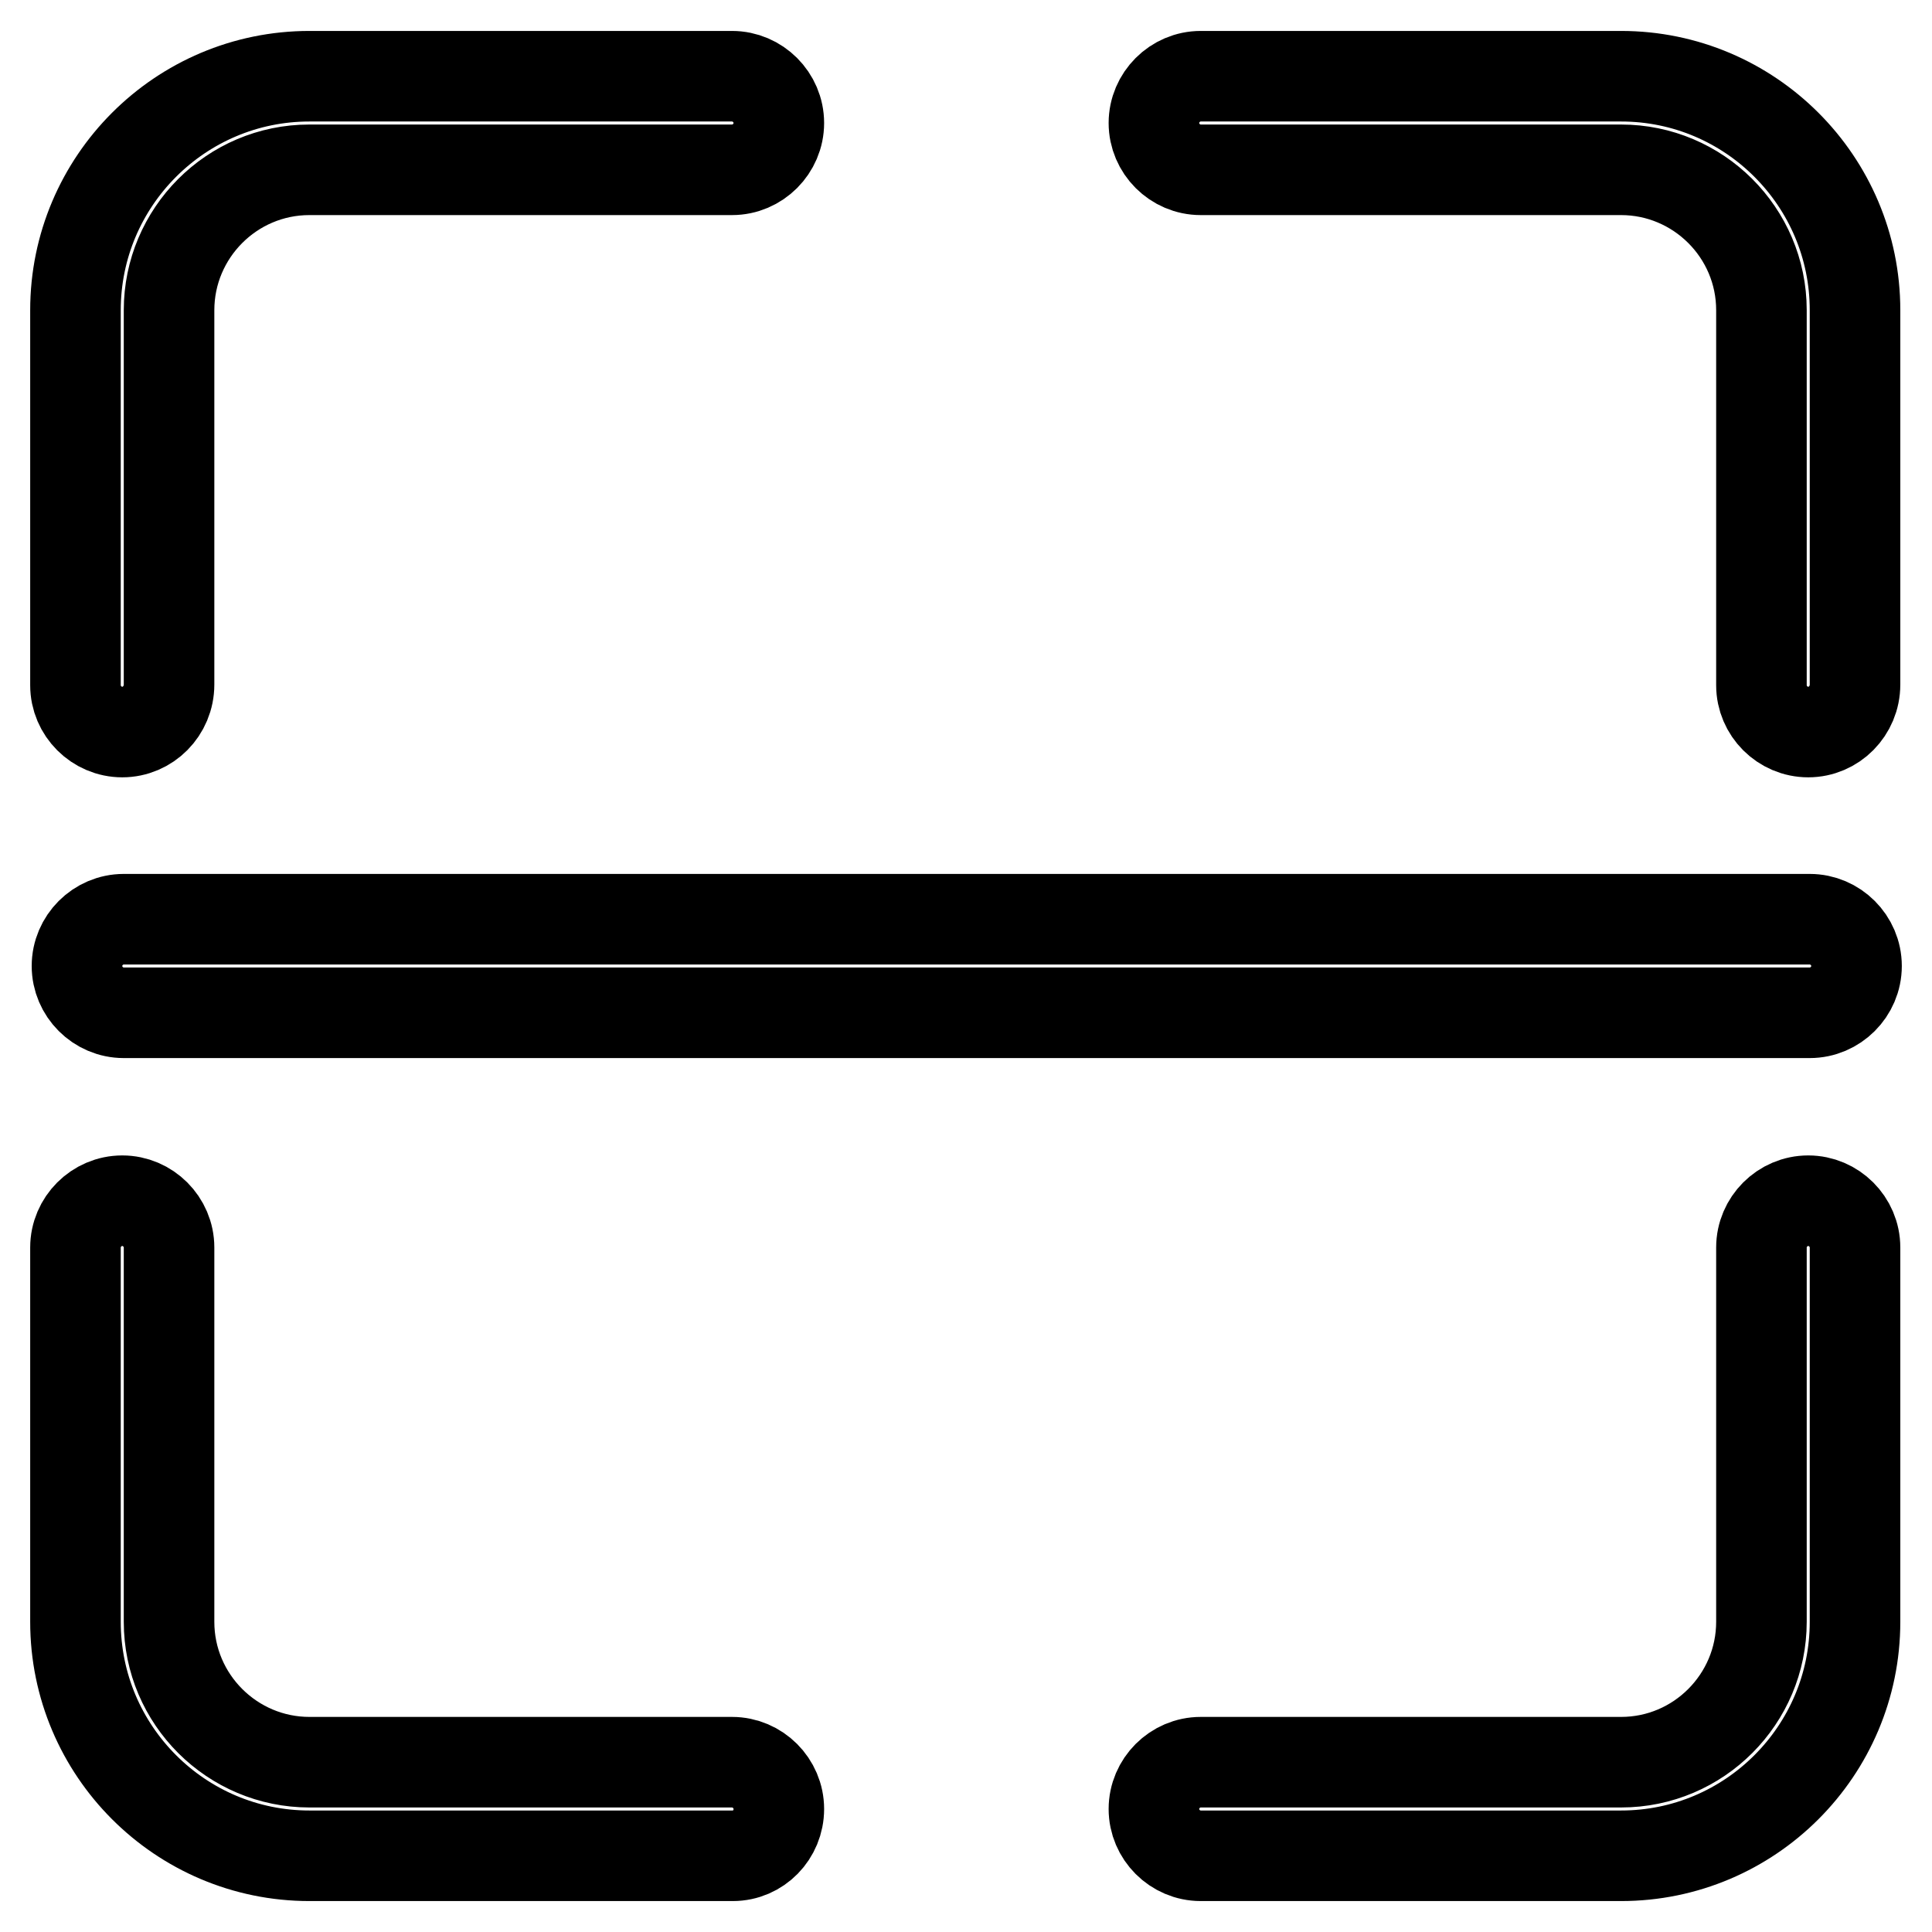
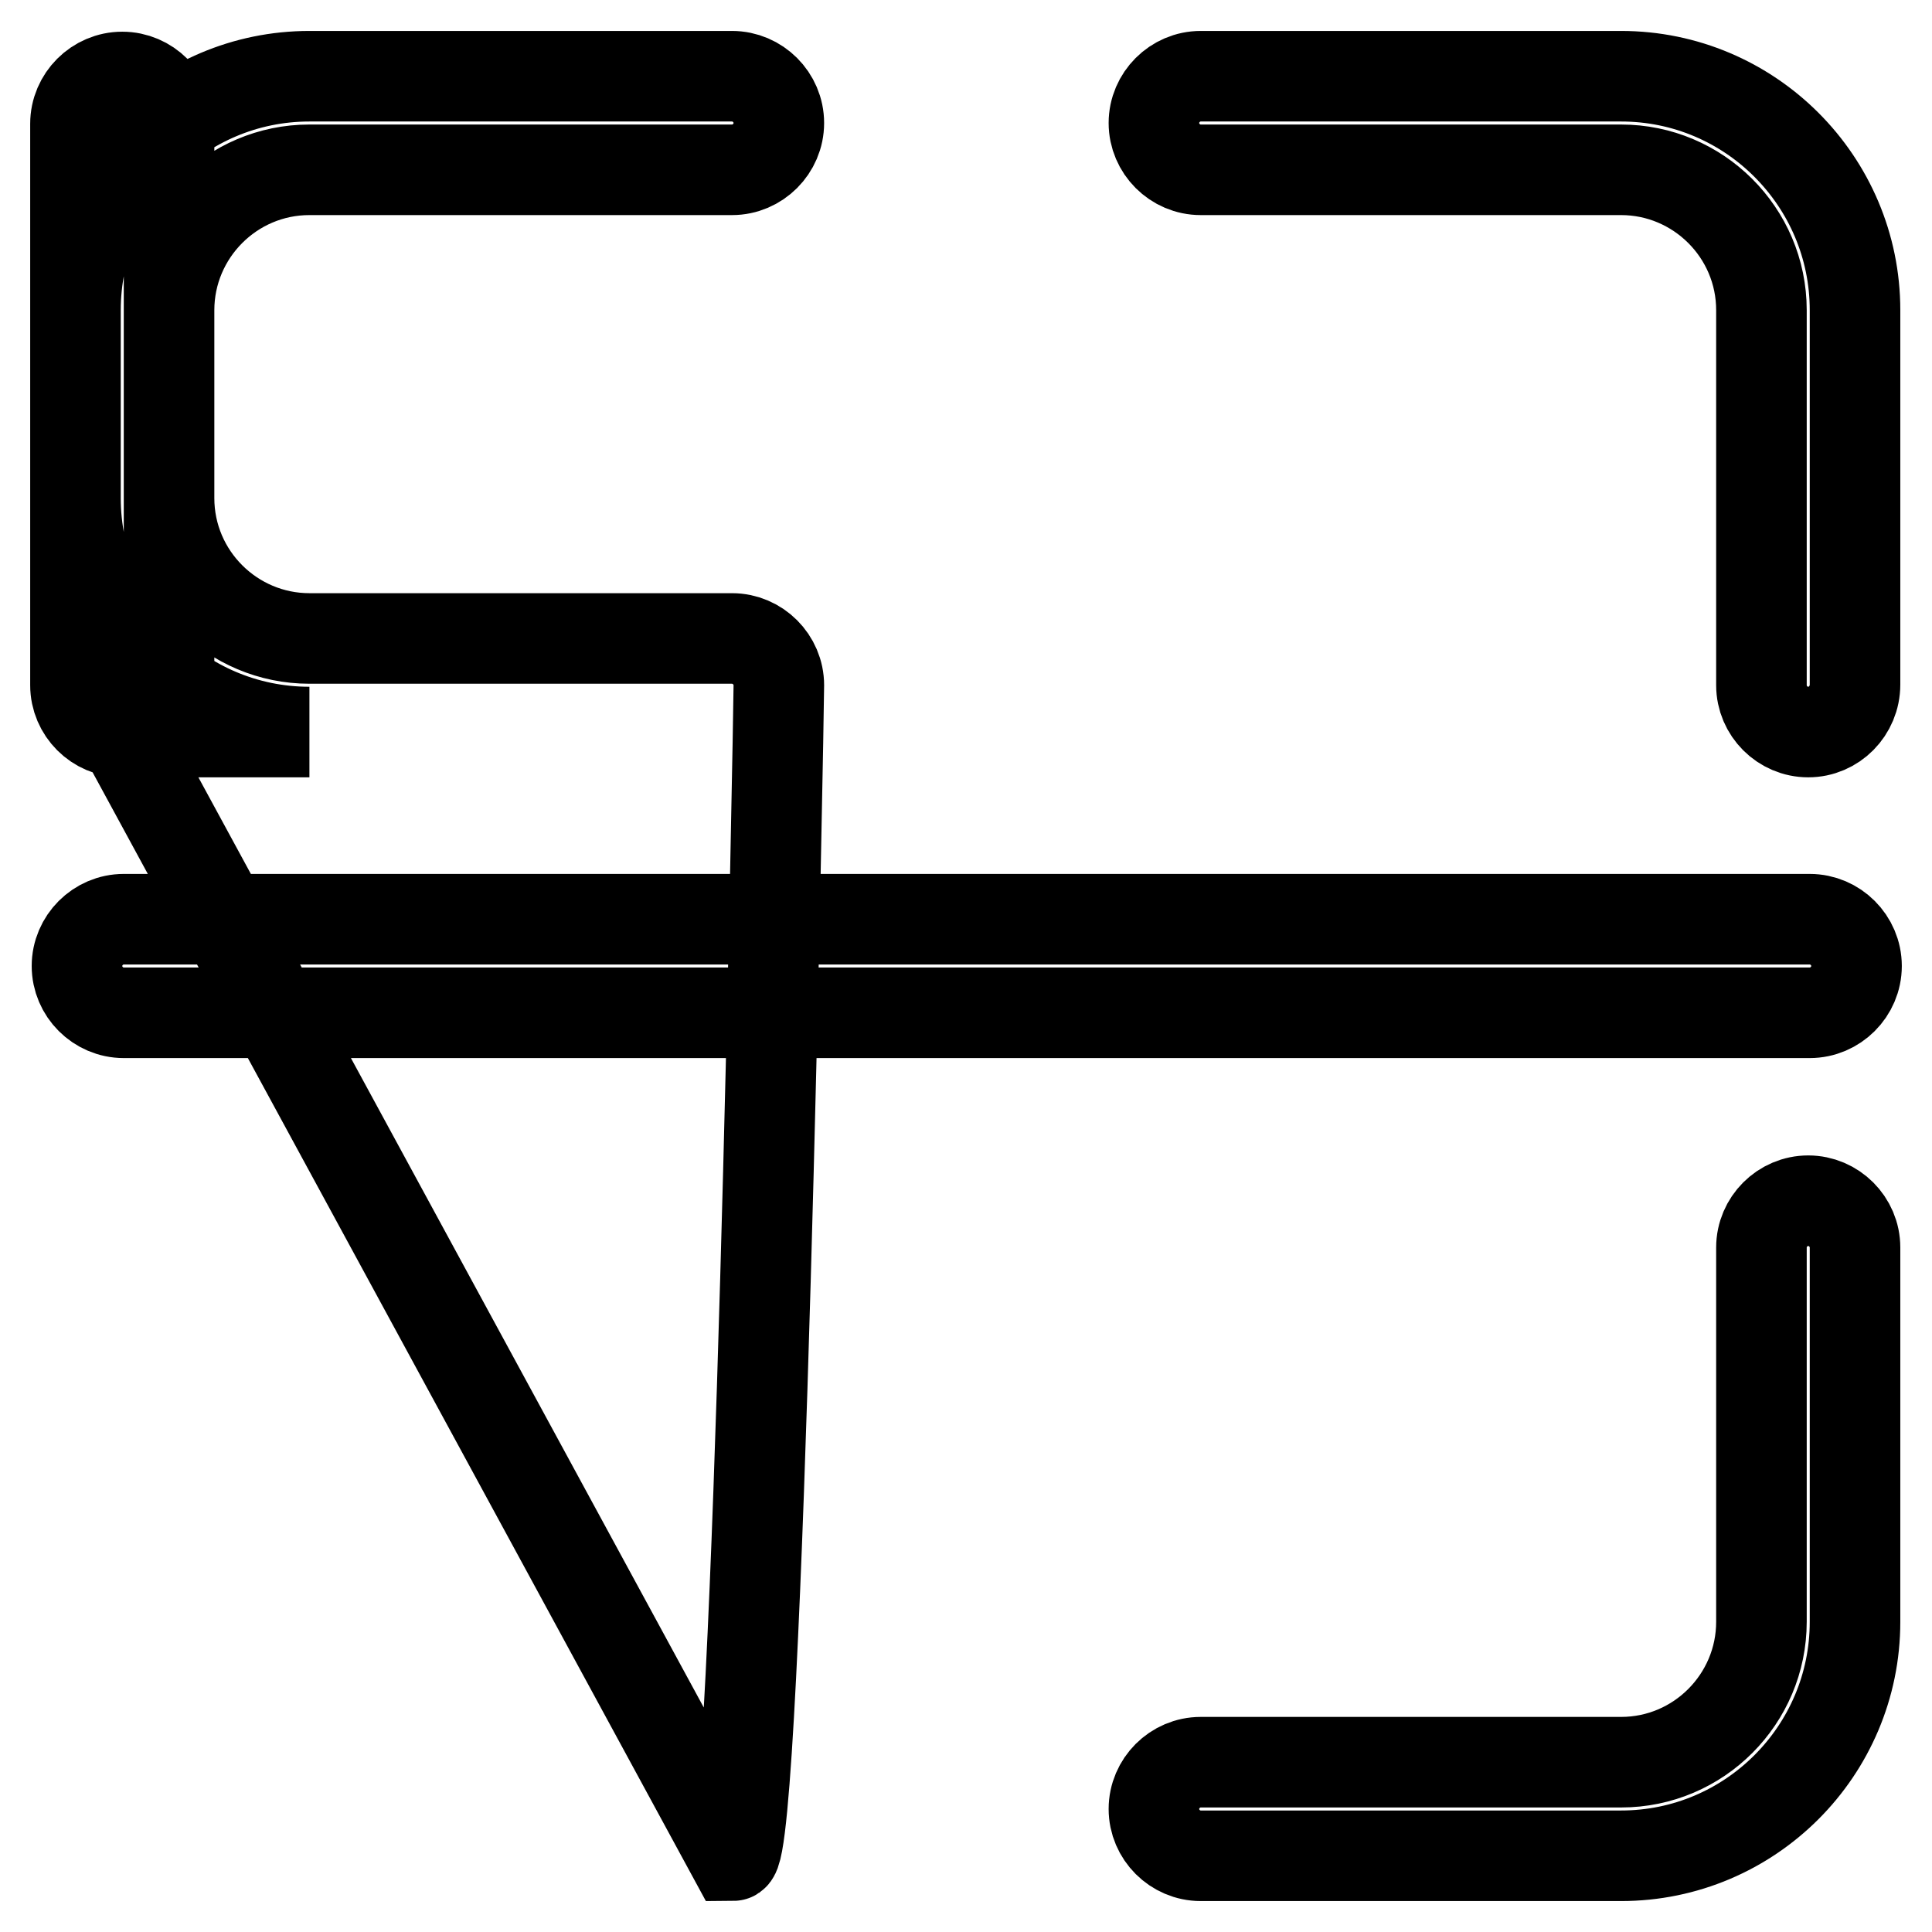
<svg xmlns="http://www.w3.org/2000/svg" version="1.1" x="0px" y="0px" viewBox="0 0 256 256" enable-background="new 0 0 256 256" xml:space="preserve">
  <g>
-     <path stroke-width="12" fill-opacity="0" stroke="#000000" d="M246,128c0,3.4-2.8,6.2-6.2,6.2H16.4c-3.4,0-6.2-2.8-6.2-6.2s2.8-6.2,6.2-6.2h223.4 C243.2,121.8,246,124.6,246,128z M214.8,245.9h-55.7c-3.4,0-6.2-2.8-6.2-6.2s2.8-6.2,6.2-6.2h55.7c10.3,0,18.6-8.4,18.6-18.6v-49.6 c0-3.4,2.8-6.2,6.2-6.2s6.2,2.8,6.2,6.2v49.6C245.8,232,231.9,245.9,214.8,245.9L214.8,245.9z M239.6,97c-3.4,0-6.2-2.8-6.2-6.2 V41.1c0-10.3-8.4-18.6-18.6-18.6h-55.7c-3.4,0-6.2-2.8-6.2-6.2c0-3.4,2.8-6.2,6.2-6.2h55.7c17.1,0,31,13.9,31,31v49.6 C245.8,94.2,243,97,239.6,97L239.6,97z M16.2,97c-3.4,0-6.2-2.8-6.2-6.2V41.1c0-17.1,13.9-31,31-31h56c3.4,0,6.2,2.8,6.2,6.2 c0,3.4-2.8,6.2-6.2,6.2H41c-10.3,0-18.6,8.4-18.6,18.6v49.6C22.4,94.2,19.6,97,16.2,97z M97.1,245.9H41c-17.1,0-31-13.9-31-31 v-49.6c0-3.4,2.8-6.2,6.2-6.2s6.2,2.8,6.2,6.2v49.6c0,10.3,8.4,18.6,18.6,18.6h56c3.4,0,6.2,2.8,6.2,6.2S100.5,245.9,97.1,245.9z" />
+     <path stroke-width="12" fill-opacity="0" stroke="#000000" d="M246,128c0,3.4-2.8,6.2-6.2,6.2H16.4c-3.4,0-6.2-2.8-6.2-6.2s2.8-6.2,6.2-6.2h223.4 C243.2,121.8,246,124.6,246,128z M214.8,245.9h-55.7c-3.4,0-6.2-2.8-6.2-6.2s2.8-6.2,6.2-6.2h55.7c10.3,0,18.6-8.4,18.6-18.6v-49.6 c0-3.4,2.8-6.2,6.2-6.2s6.2,2.8,6.2,6.2v49.6C245.8,232,231.9,245.9,214.8,245.9L214.8,245.9z M239.6,97c-3.4,0-6.2-2.8-6.2-6.2 V41.1c0-10.3-8.4-18.6-18.6-18.6h-55.7c-3.4,0-6.2-2.8-6.2-6.2c0-3.4,2.8-6.2,6.2-6.2h55.7c17.1,0,31,13.9,31,31v49.6 C245.8,94.2,243,97,239.6,97L239.6,97z M16.2,97c-3.4,0-6.2-2.8-6.2-6.2V41.1c0-17.1,13.9-31,31-31h56c3.4,0,6.2,2.8,6.2,6.2 c0,3.4-2.8,6.2-6.2,6.2H41c-10.3,0-18.6,8.4-18.6,18.6v49.6C22.4,94.2,19.6,97,16.2,97z H41c-17.1,0-31-13.9-31-31 v-49.6c0-3.4,2.8-6.2,6.2-6.2s6.2,2.8,6.2,6.2v49.6c0,10.3,8.4,18.6,18.6,18.6h56c3.4,0,6.2,2.8,6.2,6.2S100.5,245.9,97.1,245.9z" />
  </g>
</svg>